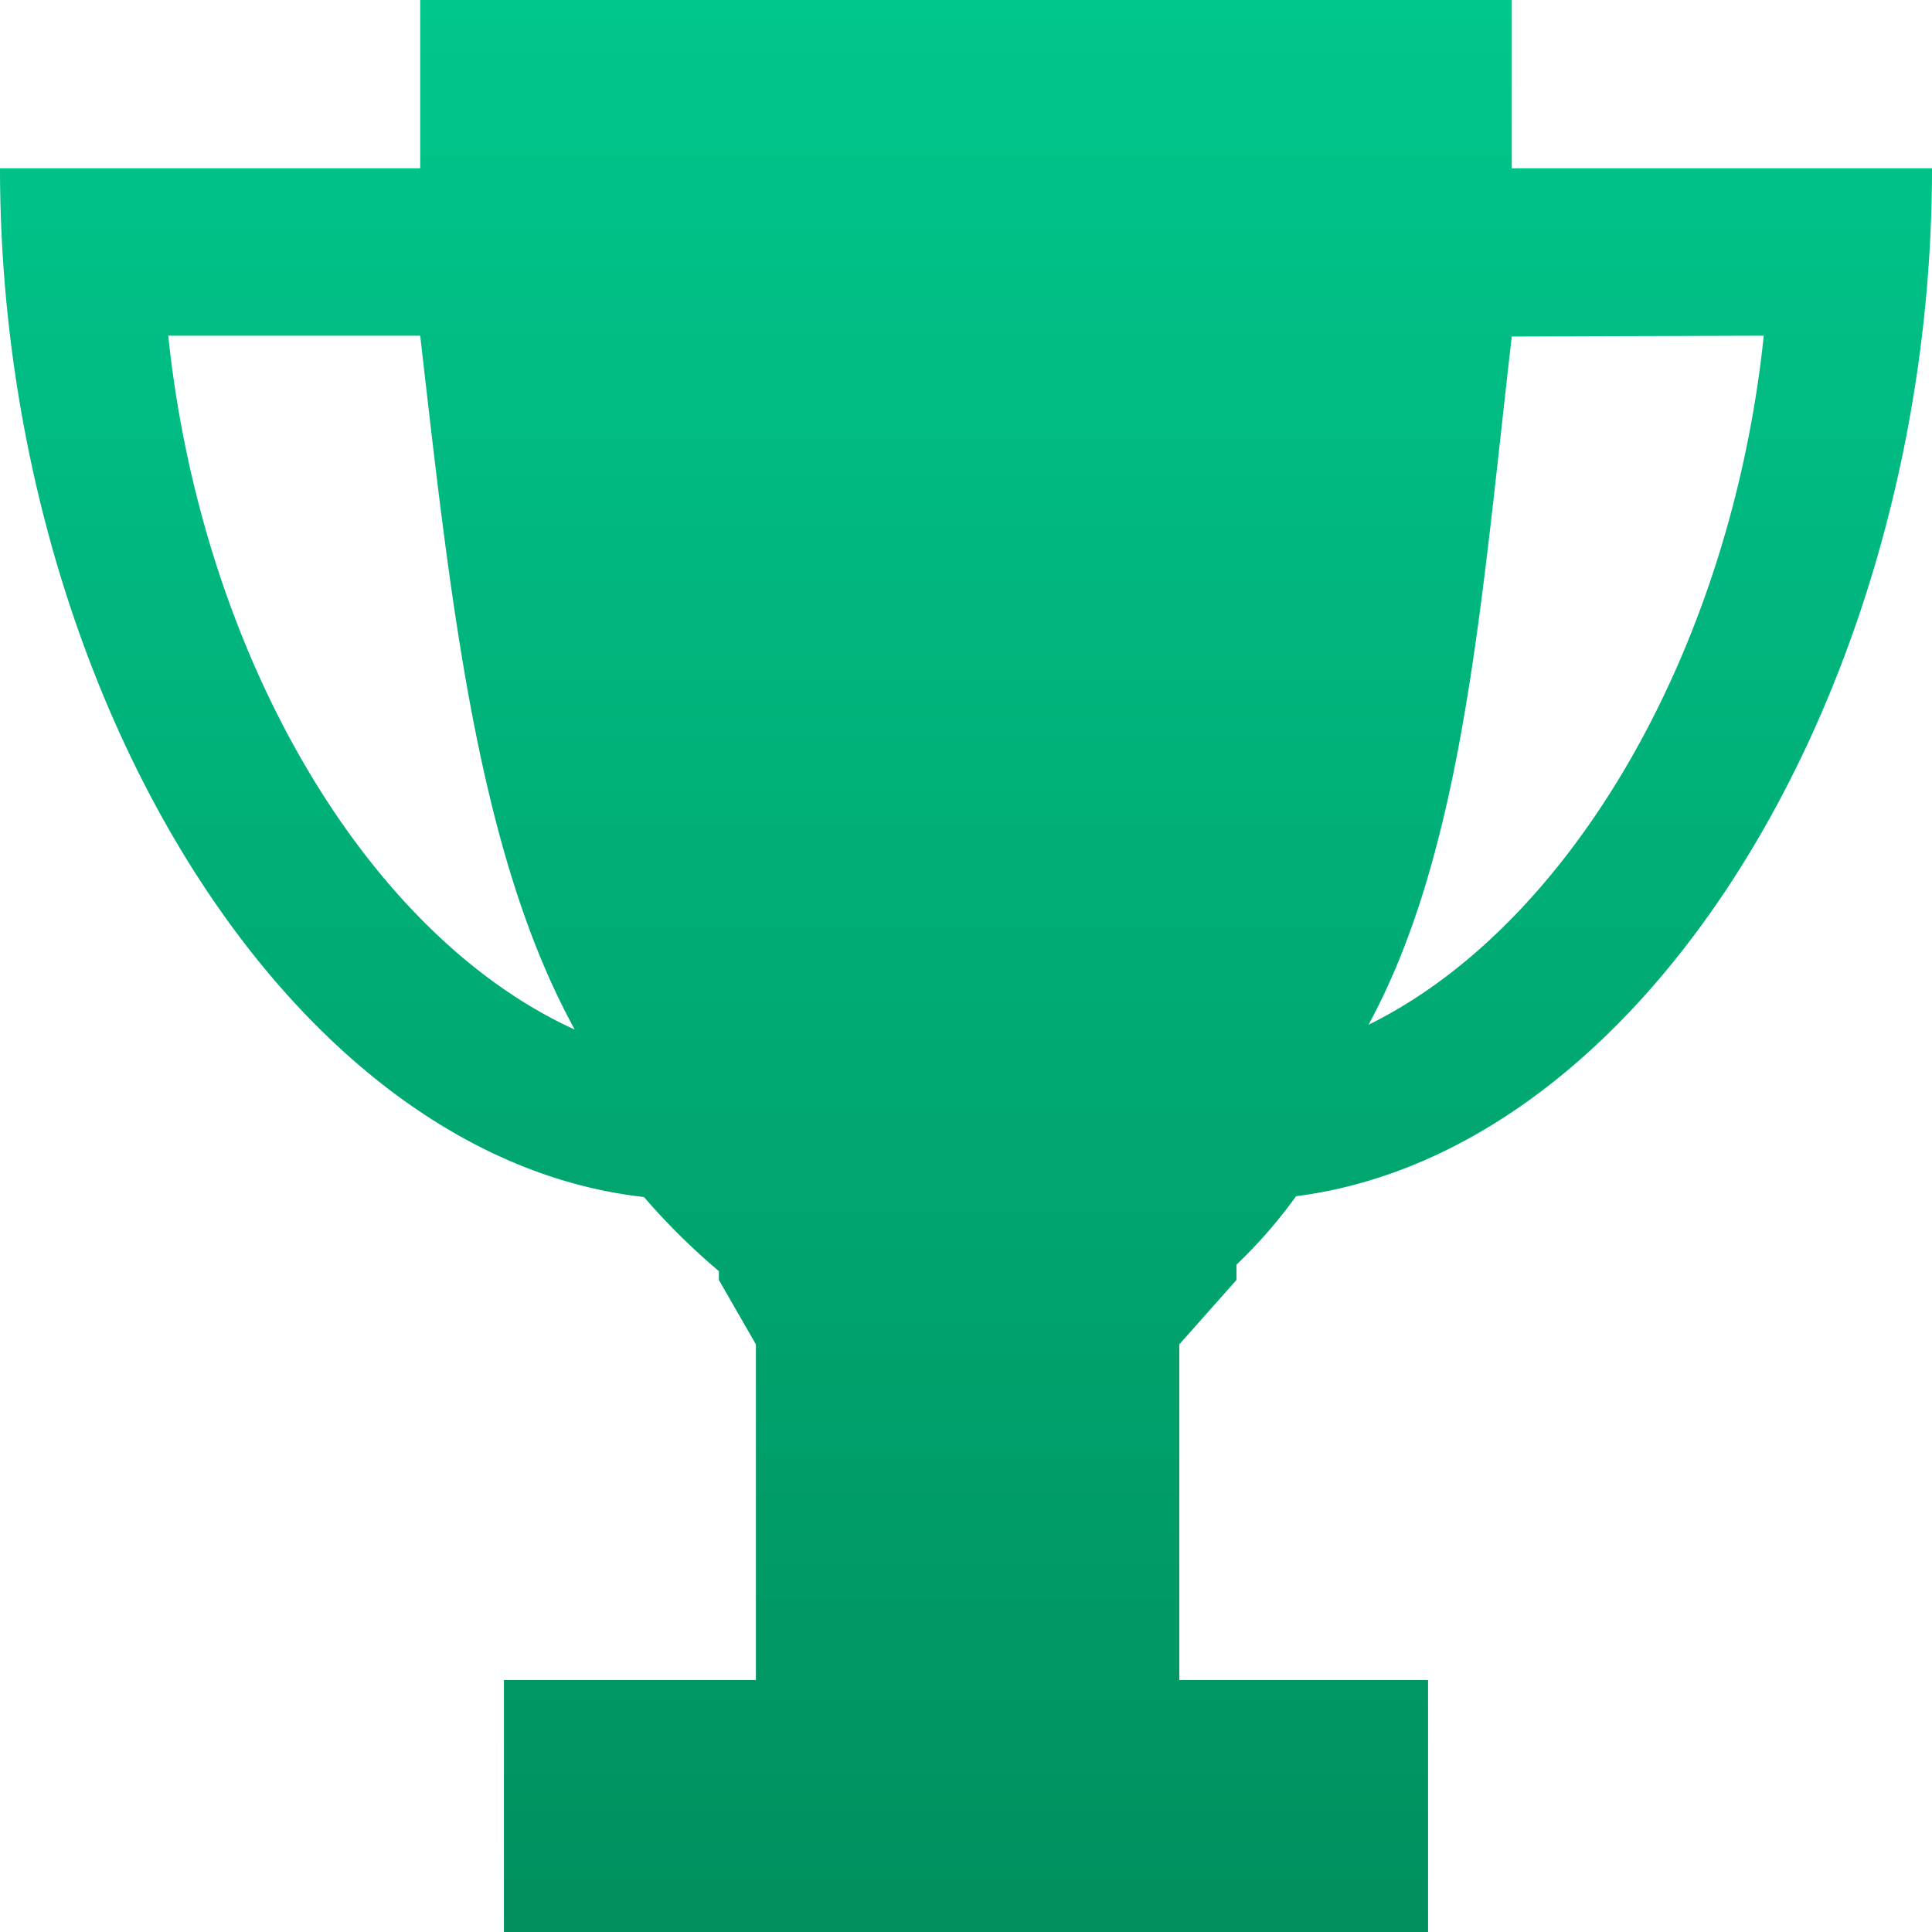
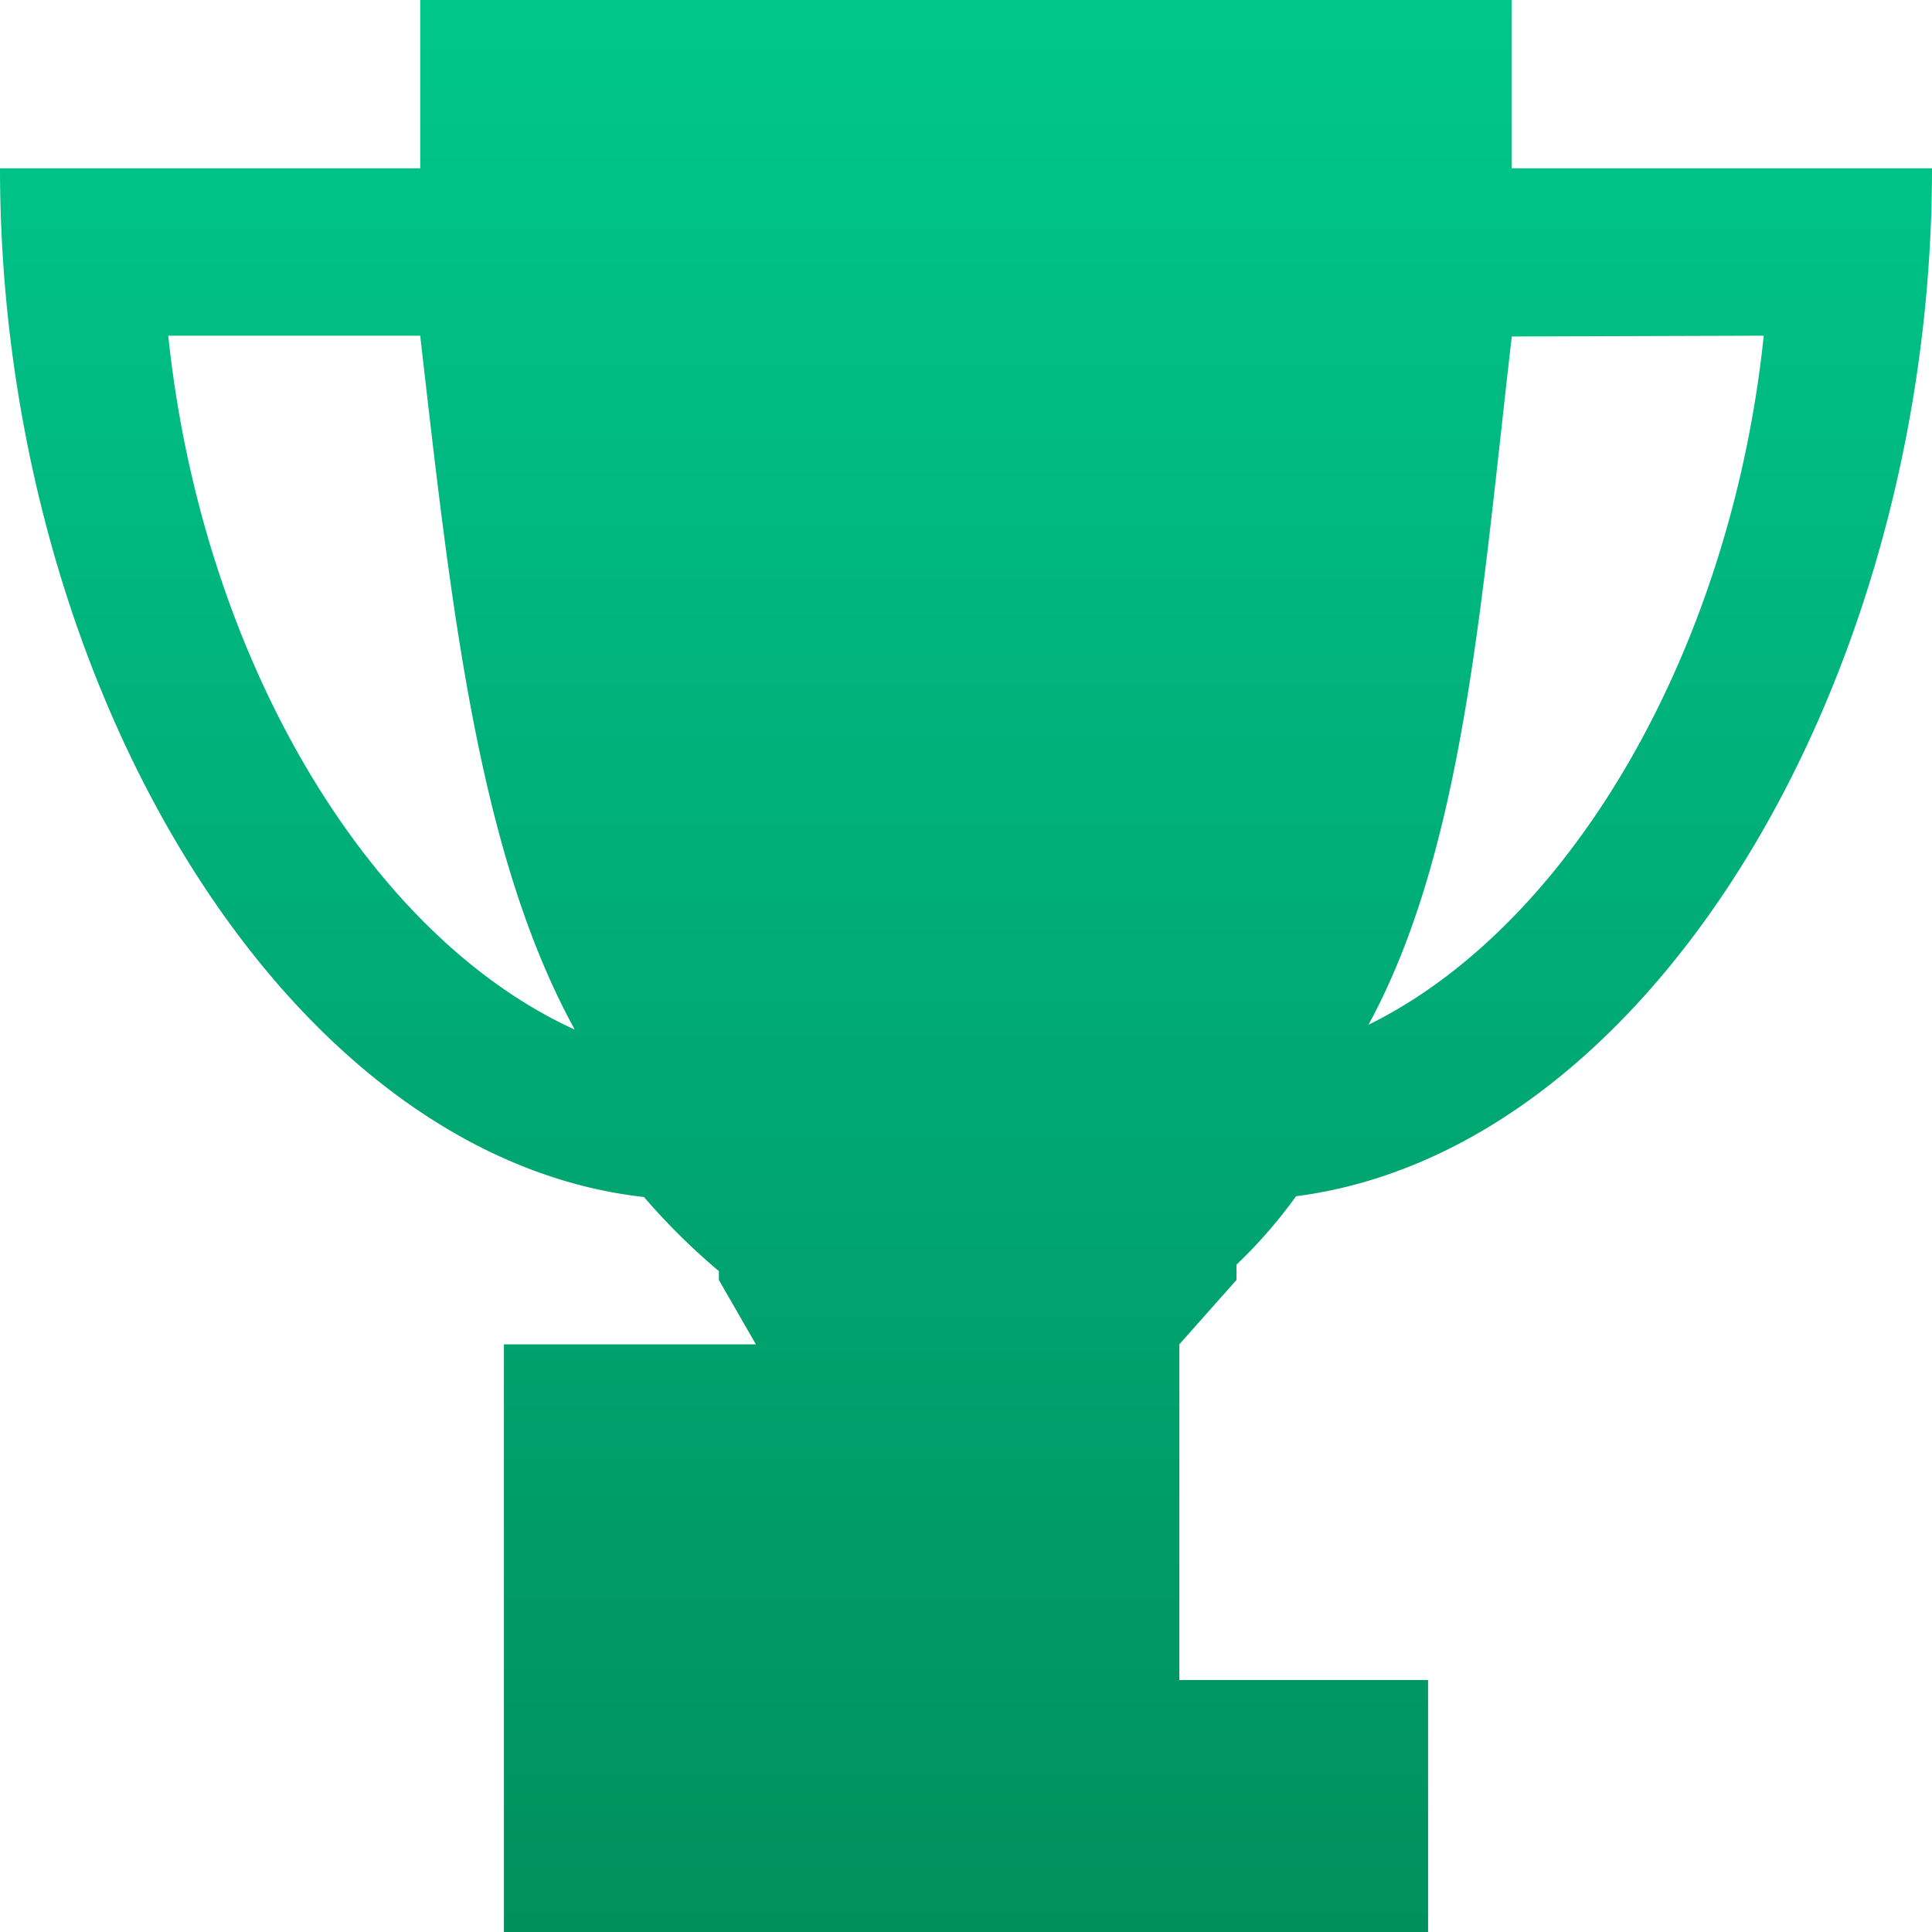
<svg xmlns="http://www.w3.org/2000/svg" viewBox="0 0 24 24" id="gog_achievements">
-   <path class="cls-1" d="M15.65,20.87h-1V16.7l.71-.8,0-.11,0-.08a6.07,6.07,0,0,0,.74-.85C20.52,14.29,24,8.43,24,2.09H18.78c0-.69,0-1.37,0-2.09H5.22c0,.71,0,1.4,0,2.09H0c0,6.39,3.54,12.28,8,12.78a8.15,8.15,0,0,0,.93.92l0-.08v.19l.46.8v4.17H6.26V24H17.74V20.87Zm6.26-16.7C21.5,8.09,19.5,11.5,17,12.73c1.19-2.19,1.4-5.28,1.78-8.55Zm-19.83,0H5.22c.38,3.31.71,6.42,1.92,8.62C4.57,11.62,2.51,8.17,2.09,4.17Z" />
+   <path class="cls-1" d="M15.65,20.87h-1V16.7l.71-.8,0-.11,0-.08a6.07,6.07,0,0,0,.74-.85C20.52,14.29,24,8.43,24,2.09H18.78c0-.69,0-1.37,0-2.09H5.22c0,.71,0,1.4,0,2.09H0c0,6.39,3.54,12.28,8,12.78a8.15,8.15,0,0,0,.93.92l0-.08v.19l.46.8H6.26V24H17.74V20.87Zm6.26-16.7C21.5,8.09,19.5,11.5,17,12.73c1.19-2.19,1.4-5.28,1.78-8.55Zm-19.83,0H5.22c.38,3.31.71,6.42,1.92,8.62C4.57,11.62,2.51,8.17,2.09,4.17Z" />
  <linearGradient id="gog_achievements_linear-gradient" x1="12" x2="12" y2="24" gradientUnits="userSpaceOnUse">
    <stop offset="0" stop-color="#00c78c">
		</stop>
    <stop offset="1" stop-color="#00905e">
		</stop>
  </linearGradient>
  <defs>
    <style data-css-polyfilled="true">
			#gog_achievements .cls-1{fill:url(#gog_achievements_linear-gradient);}
		</style>
  </defs>
</svg>